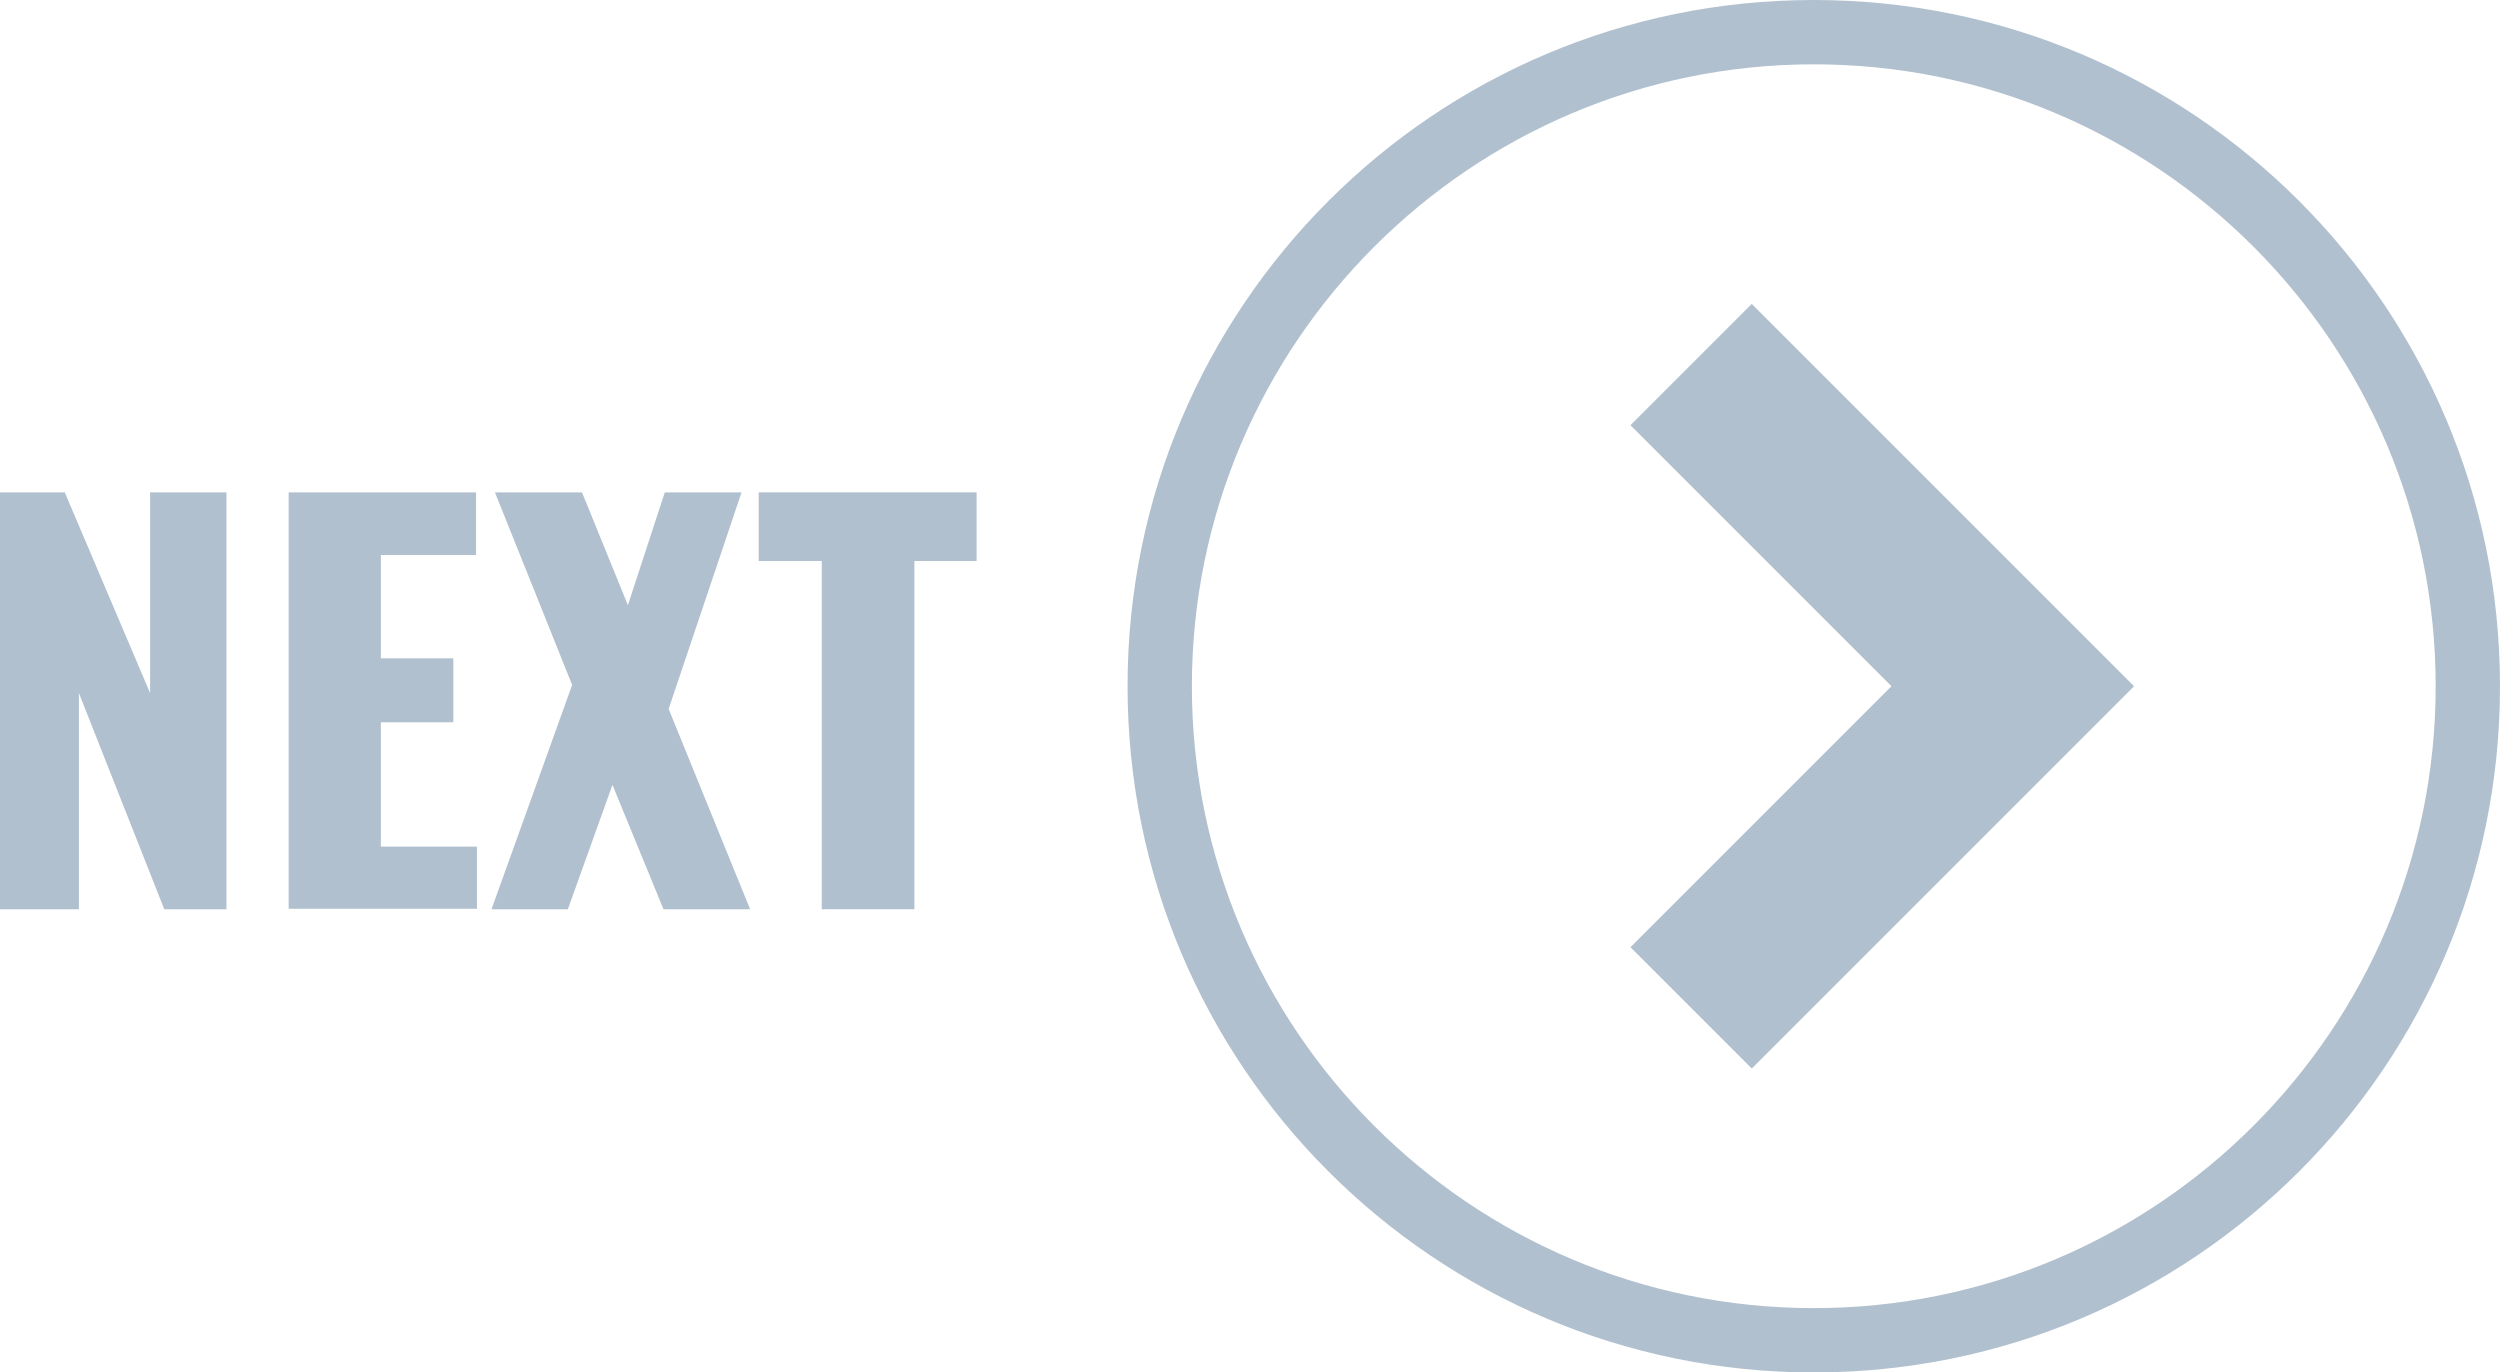
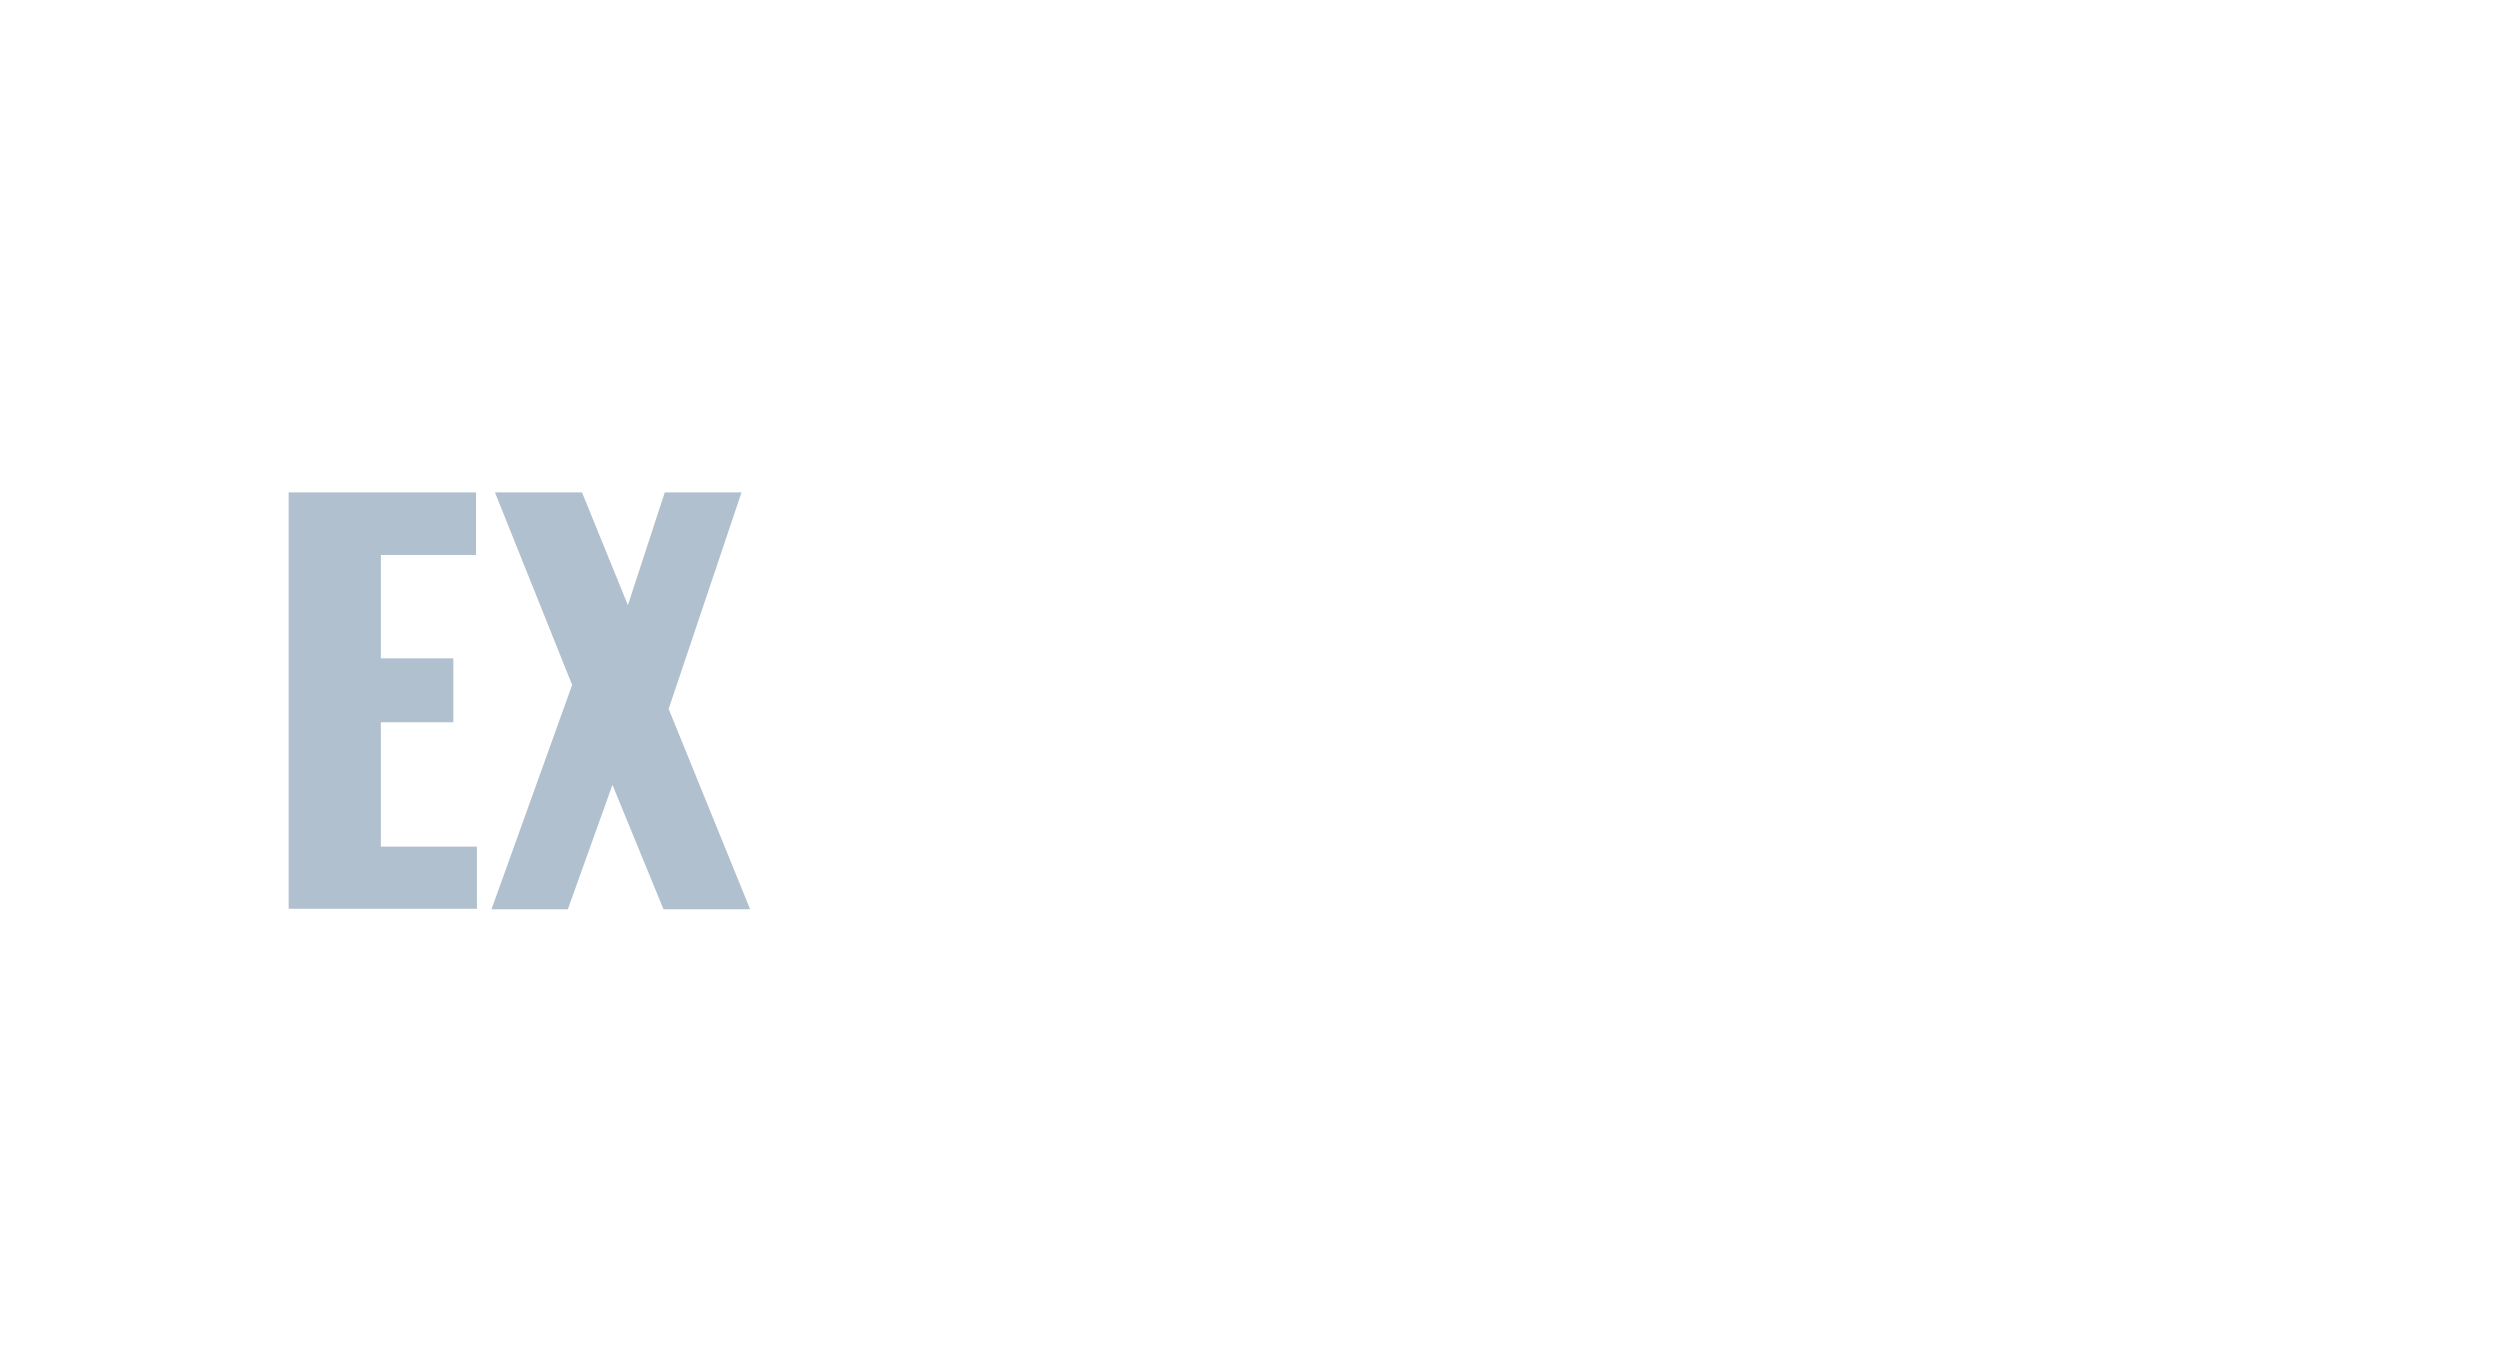
<svg xmlns="http://www.w3.org/2000/svg" id="_イヤー_2" viewBox="0 0 58.29 32">
  <defs>
    <style>.cls-1{fill:#b1c0ce;}.cls-2{fill:none;stroke:#b1c0ce;stroke-miterlimit:10;stroke-width:4px;}</style>
  </defs>
  <g id="object">
    <g>
      <g>
-         <path class="cls-1" d="M0,11.48H1.51l1.99,4.68v-4.68h1.78v9.72h-1.45l-1.99-5.04v5.04H0V11.48Z" />
        <path class="cls-1" d="M6.73,11.48h4.37v1.46h-2.22v2.41h1.69v1.49h-1.69v2.9h2.24v1.45H6.73V11.48Z" />
        <path class="cls-1" d="M13.34,15.97l-1.8-4.49h2.03l1.07,2.63,.86-2.63h1.79l-1.7,5.05,1.9,4.67h-2.02l-1.19-2.9-1.04,2.9h-1.78l1.88-5.23Z" />
-         <path class="cls-1" d="M19.15,13.08h-1.46v-1.6h5.08v1.6h-1.45v8.12h-2.16V13.08Z" />
      </g>
      <g>
-         <path class="cls-1" d="M42.29,1.5c8,0,14.5,6.5,14.5,14.5s-6.5,14.5-14.5,14.5-14.5-6.5-14.5-14.5S34.3,1.5,42.29,1.5m0-1.5c-8.84,0-16,7.16-16,16s7.16,16,16,16,16-7.16,16-16S51.13,0,42.29,0h0Z" />
-         <polyline class="cls-2" points="39.43 8.5 46.93 16 39.43 23.5" />
-       </g>
+         </g>
    </g>
  </g>
</svg>